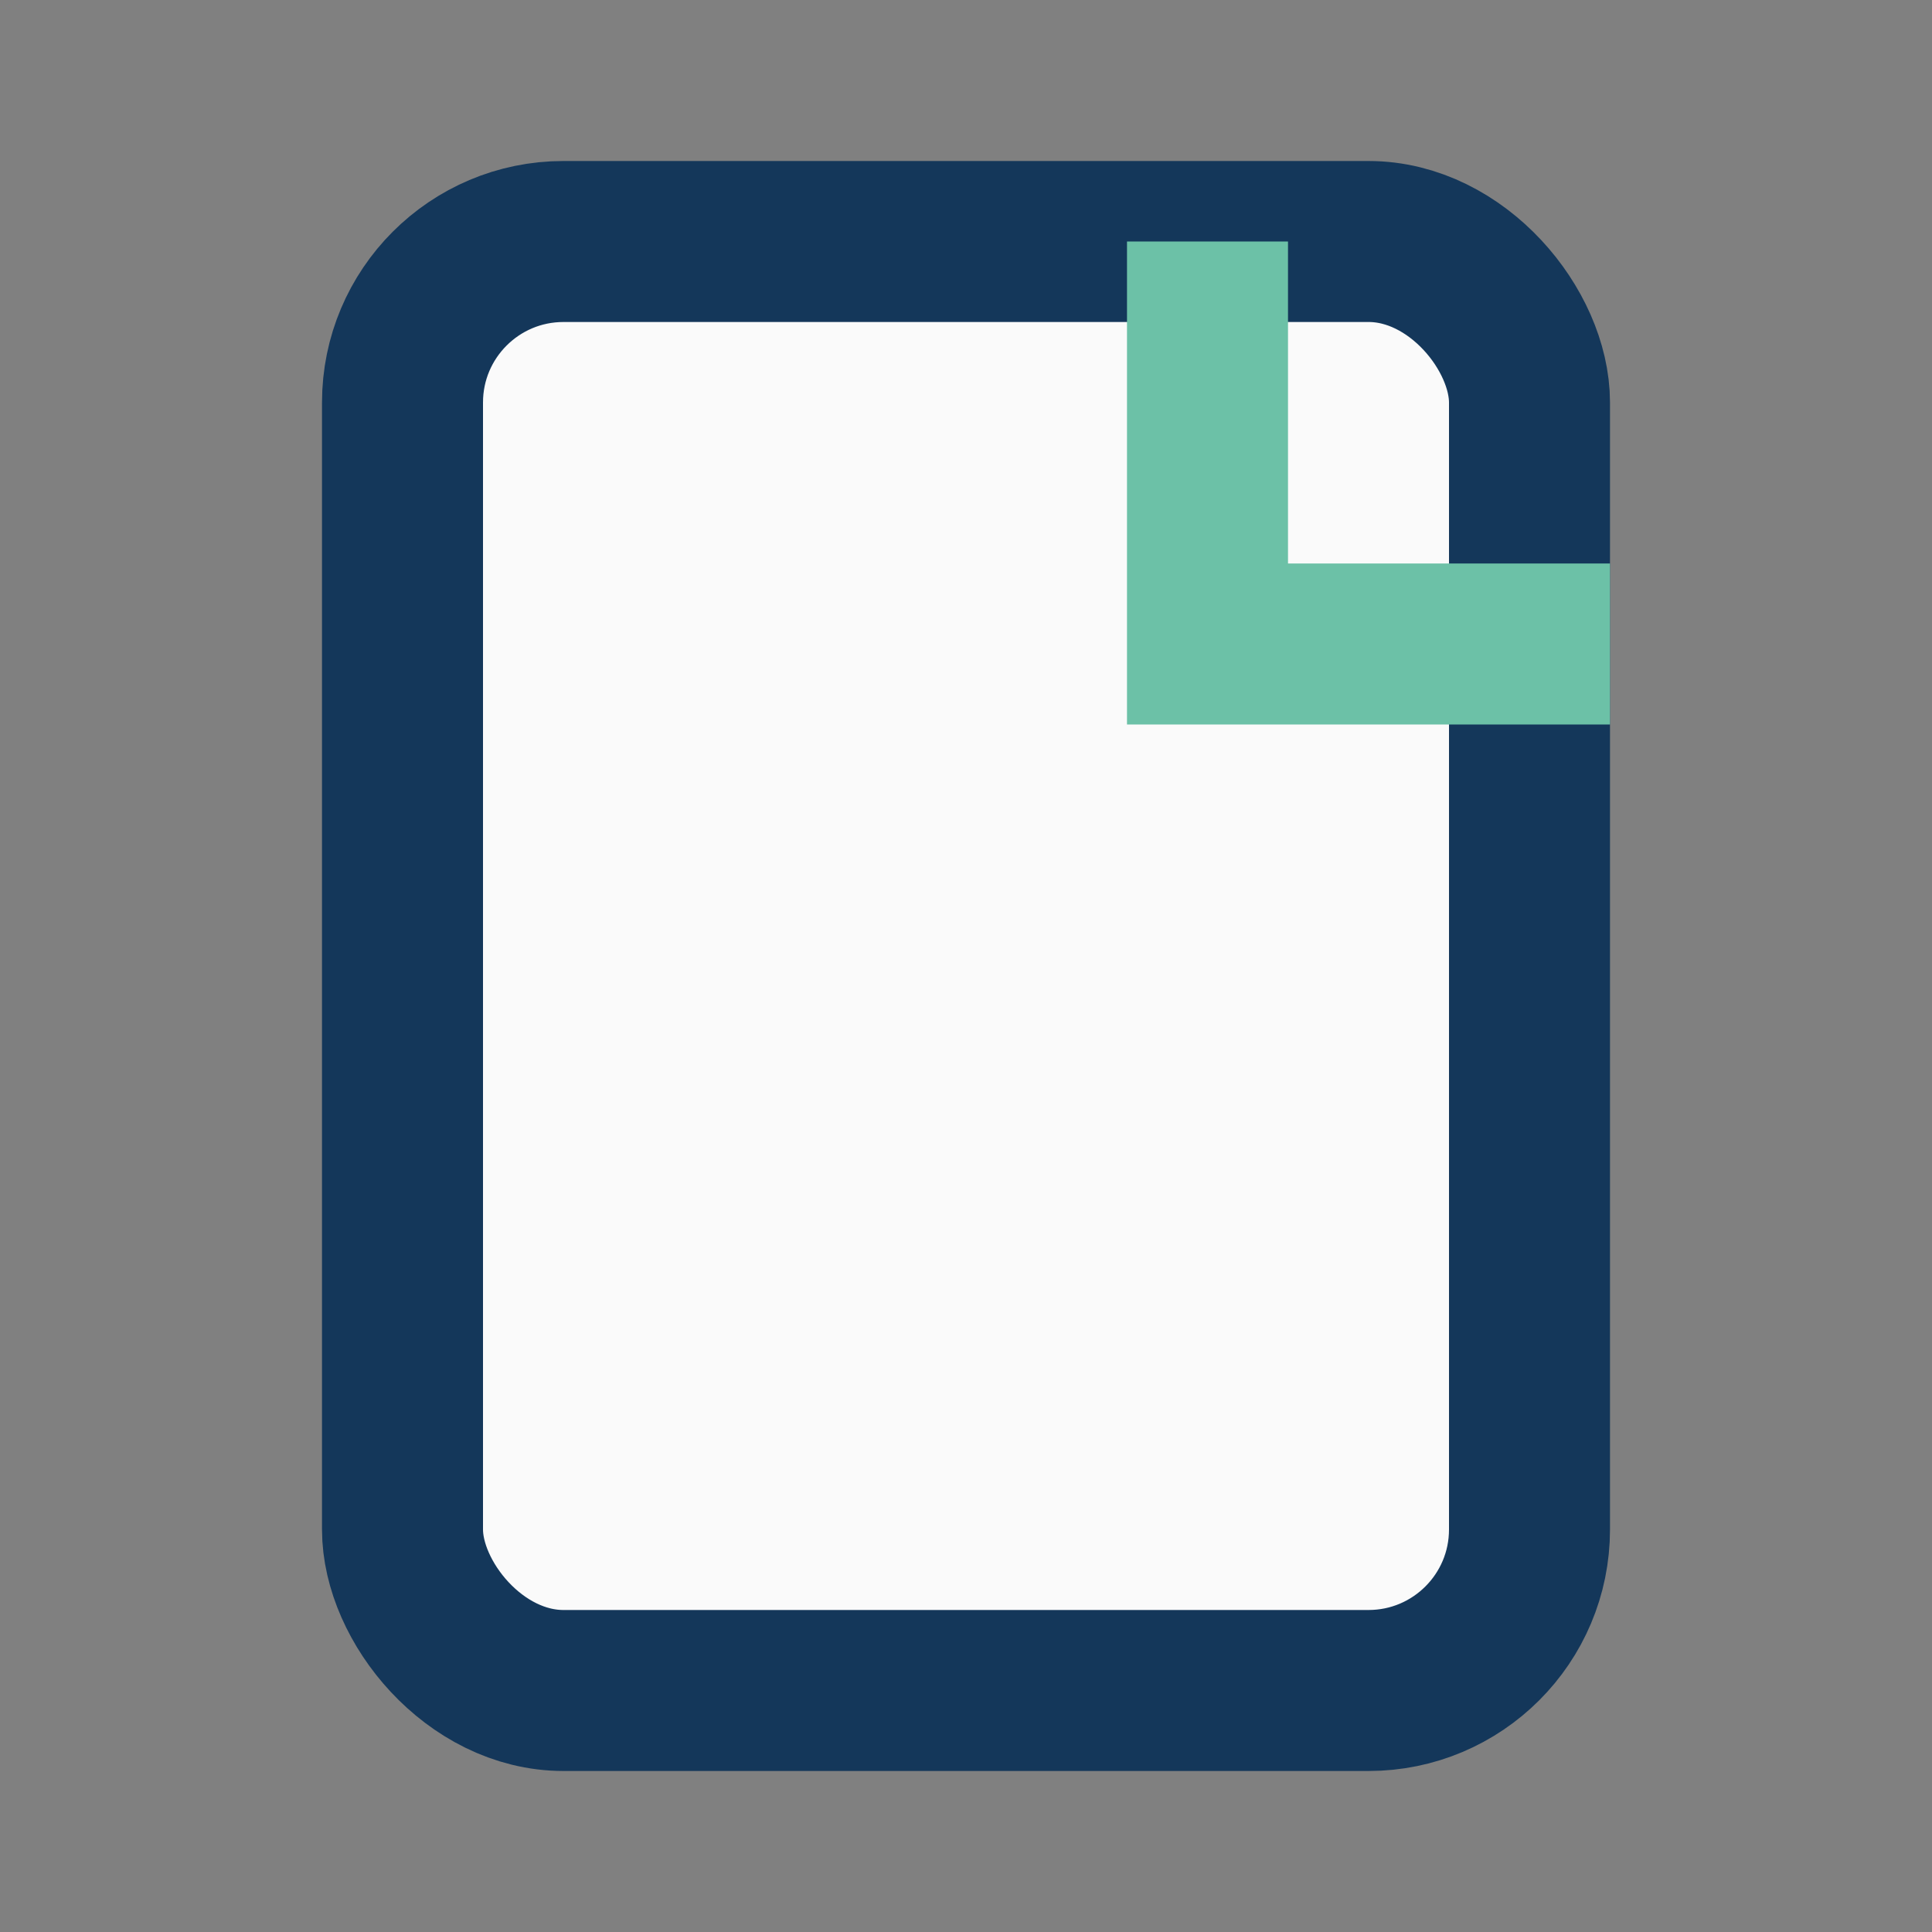
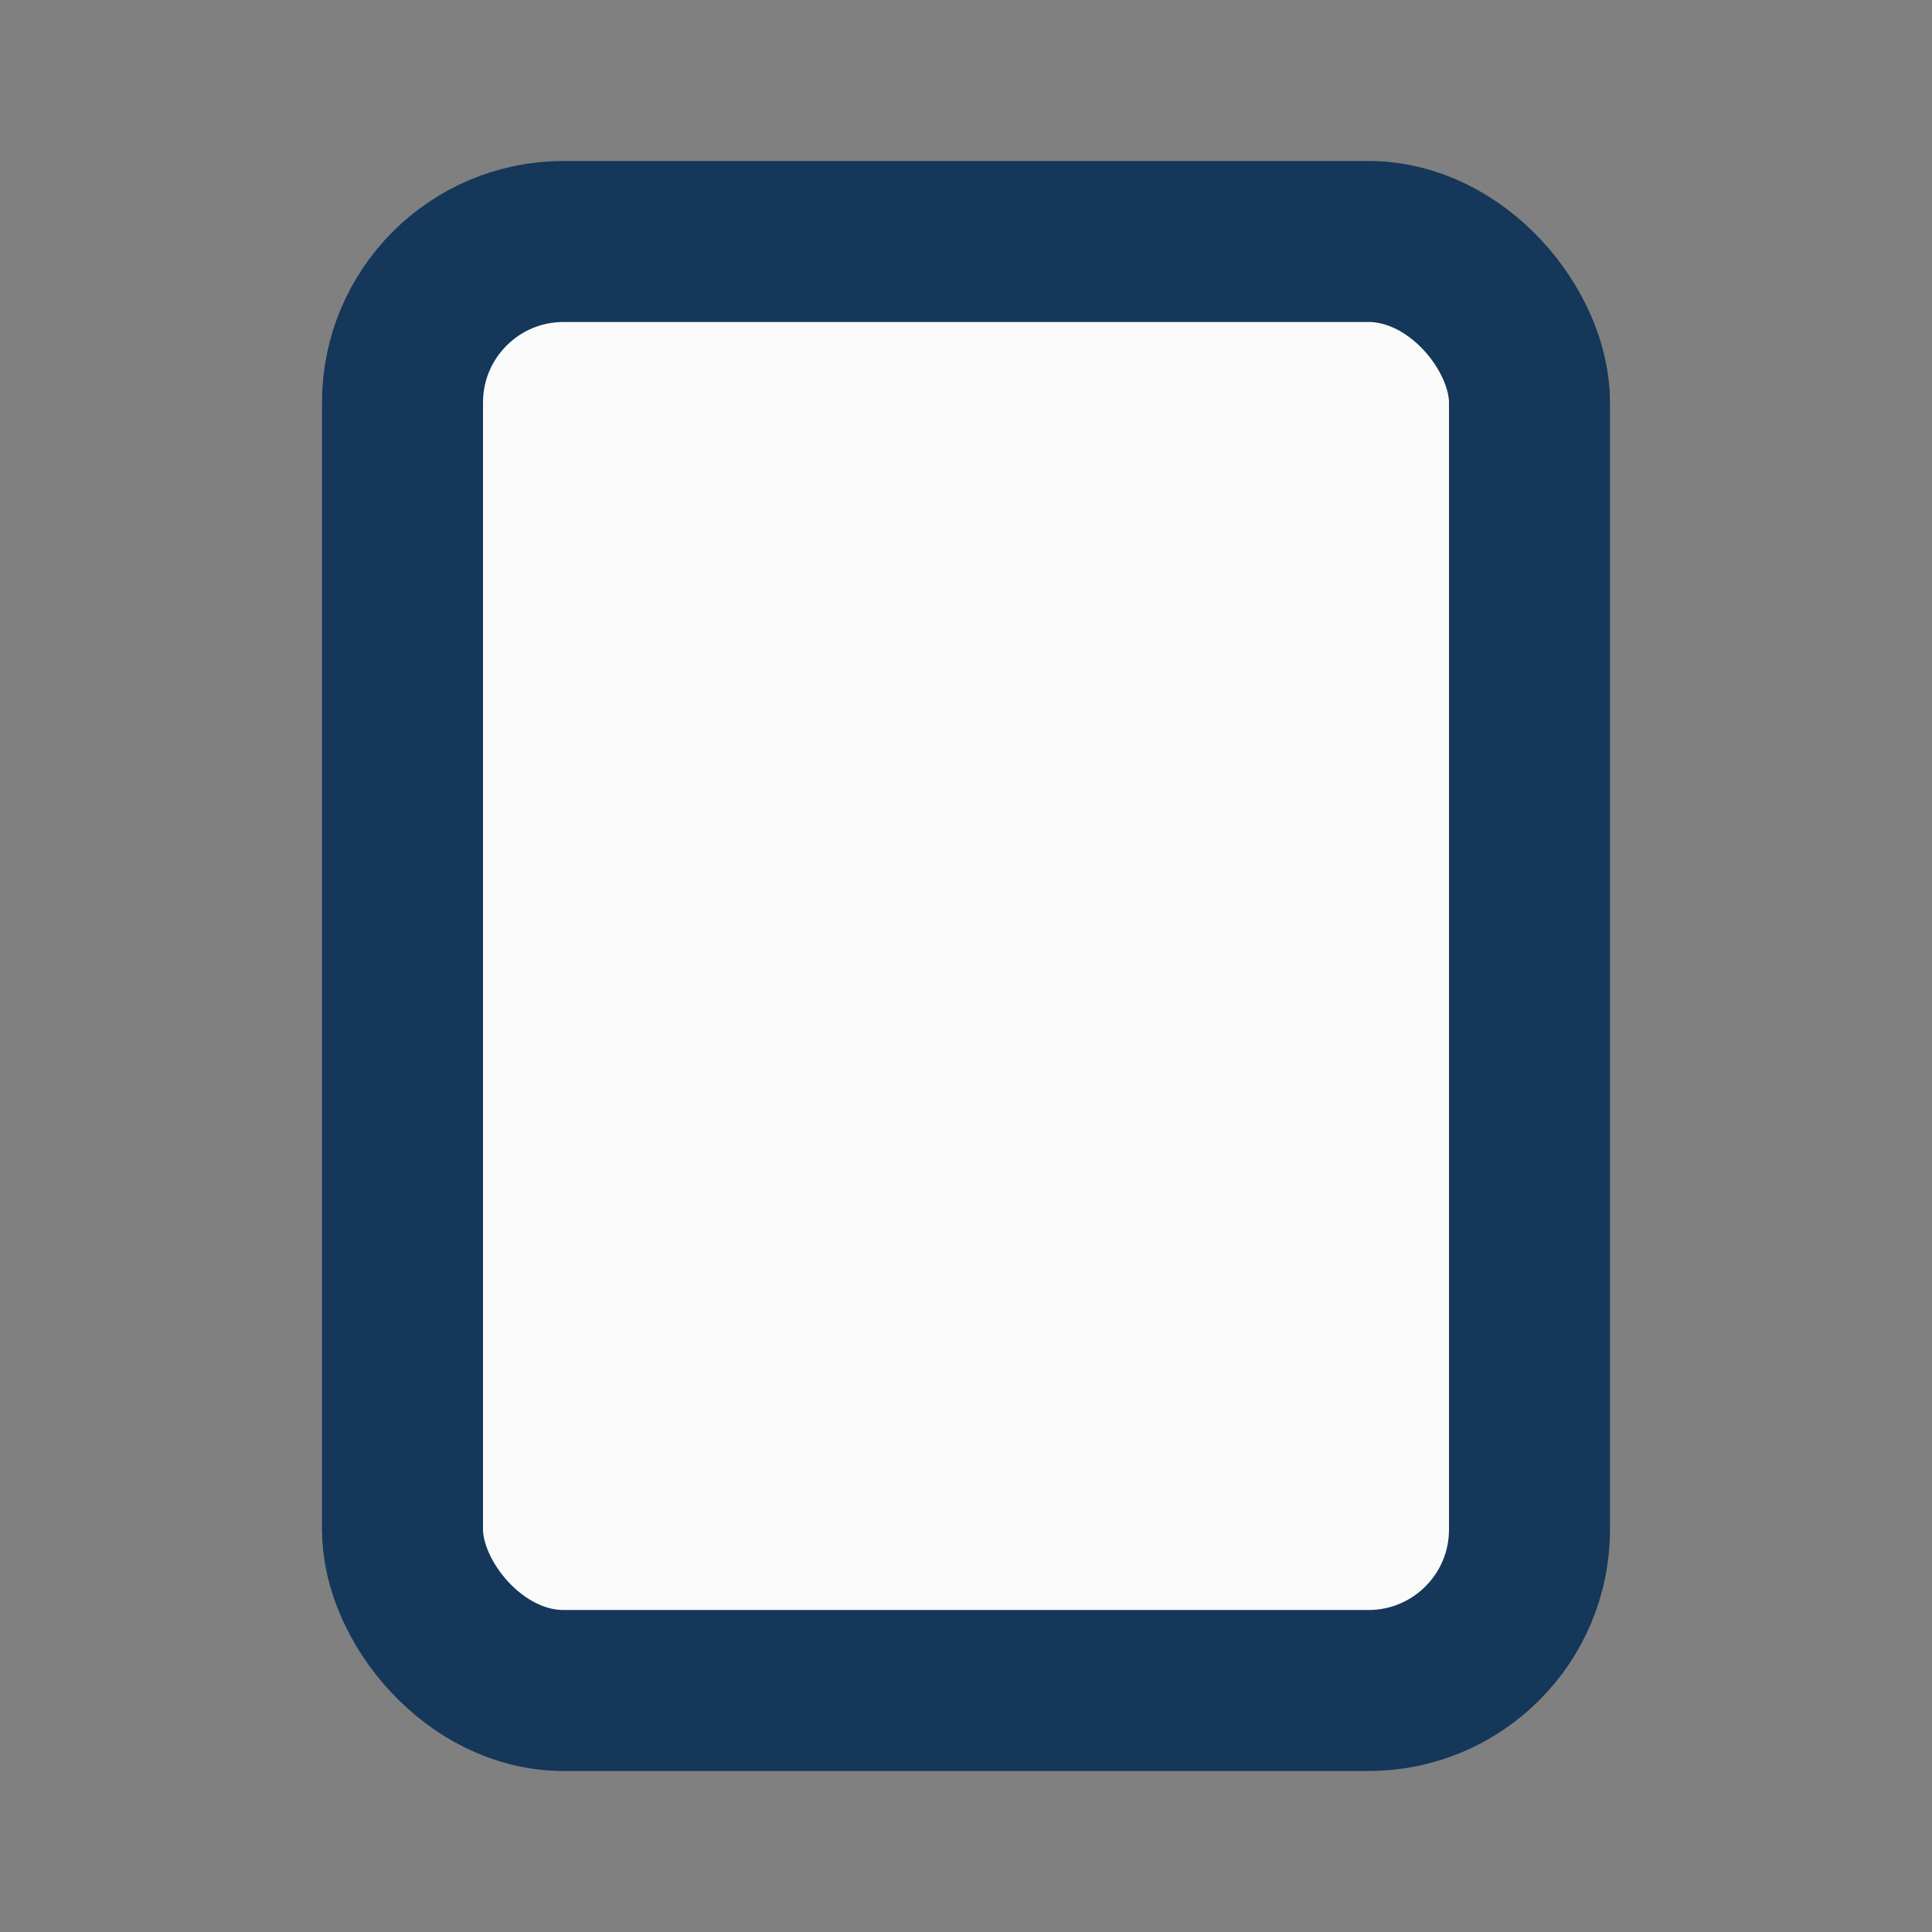
<svg xmlns="http://www.w3.org/2000/svg" width="24" height="24" viewBox="0 0 24 24">
  <rect x="0" y="0" width="24" height="24" fill="#808080" stroke="none" />
  <rect x="5" y="3" width="14" height="18" rx="2" fill="#FAFAFA" stroke="#14375A" stroke-width="2" />
-   <path d="M15 3v5h5" stroke="#6CC1A7" stroke-width="2" fill="none" />
</svg>